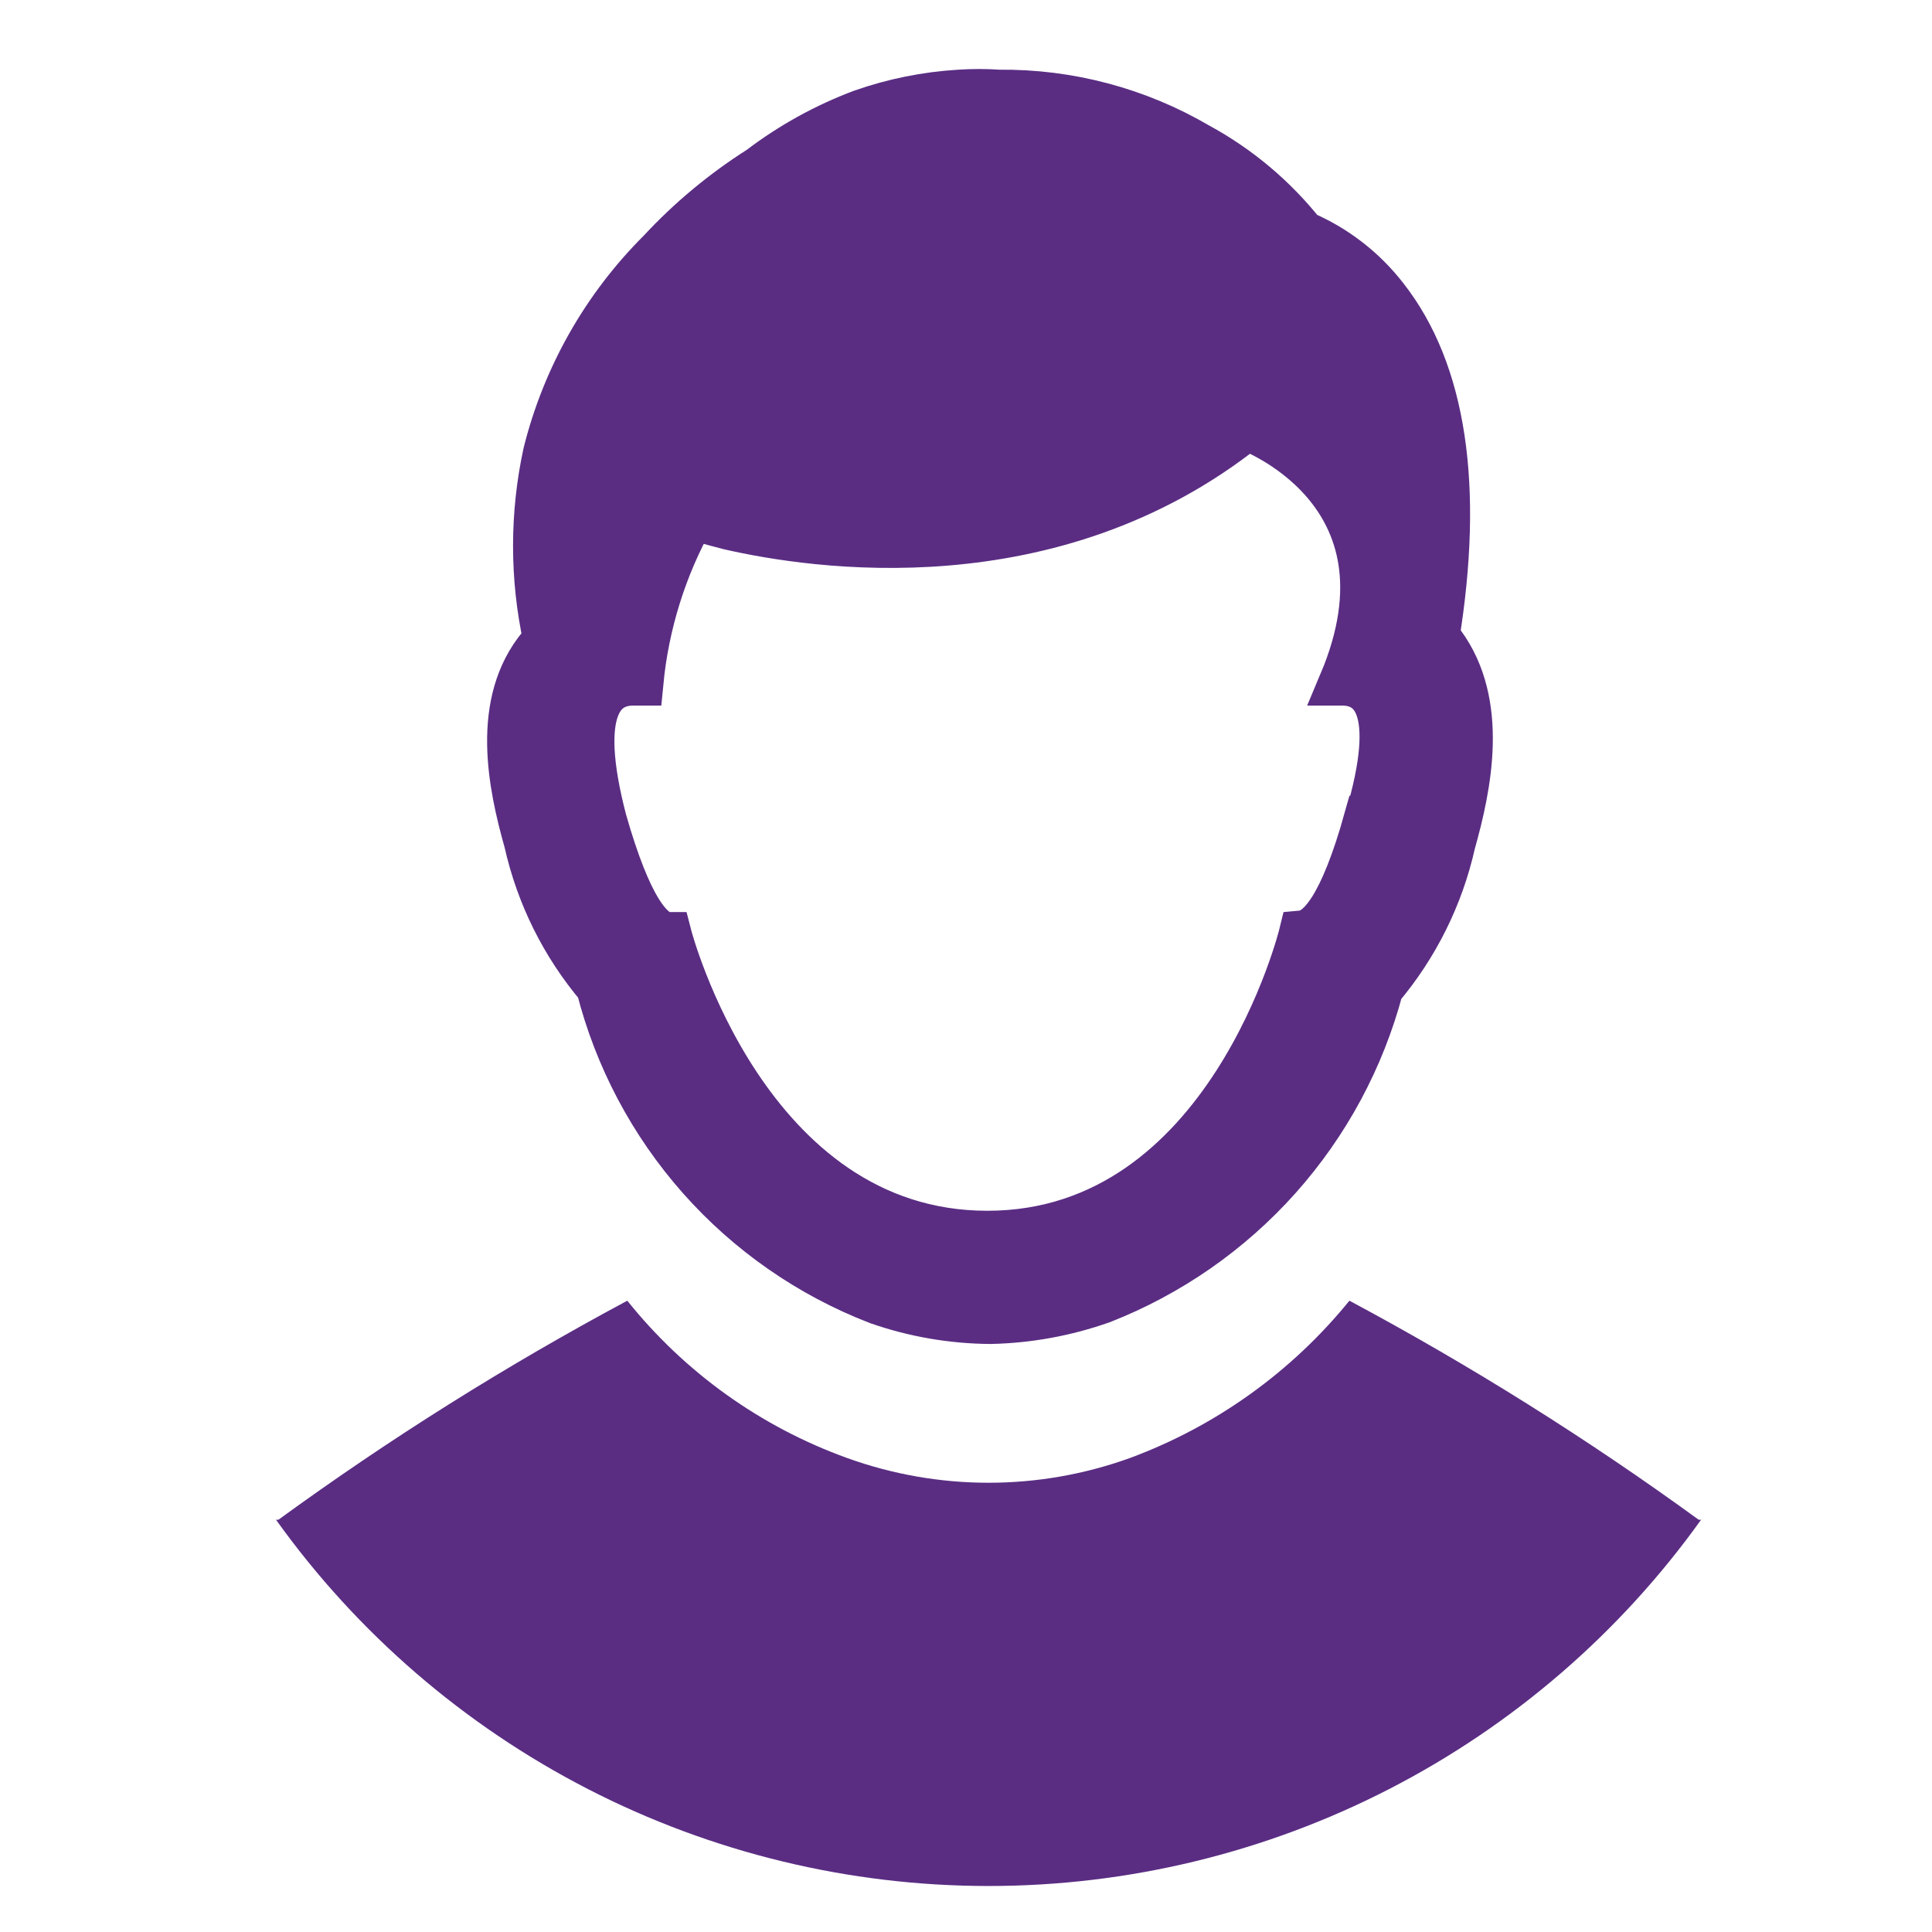
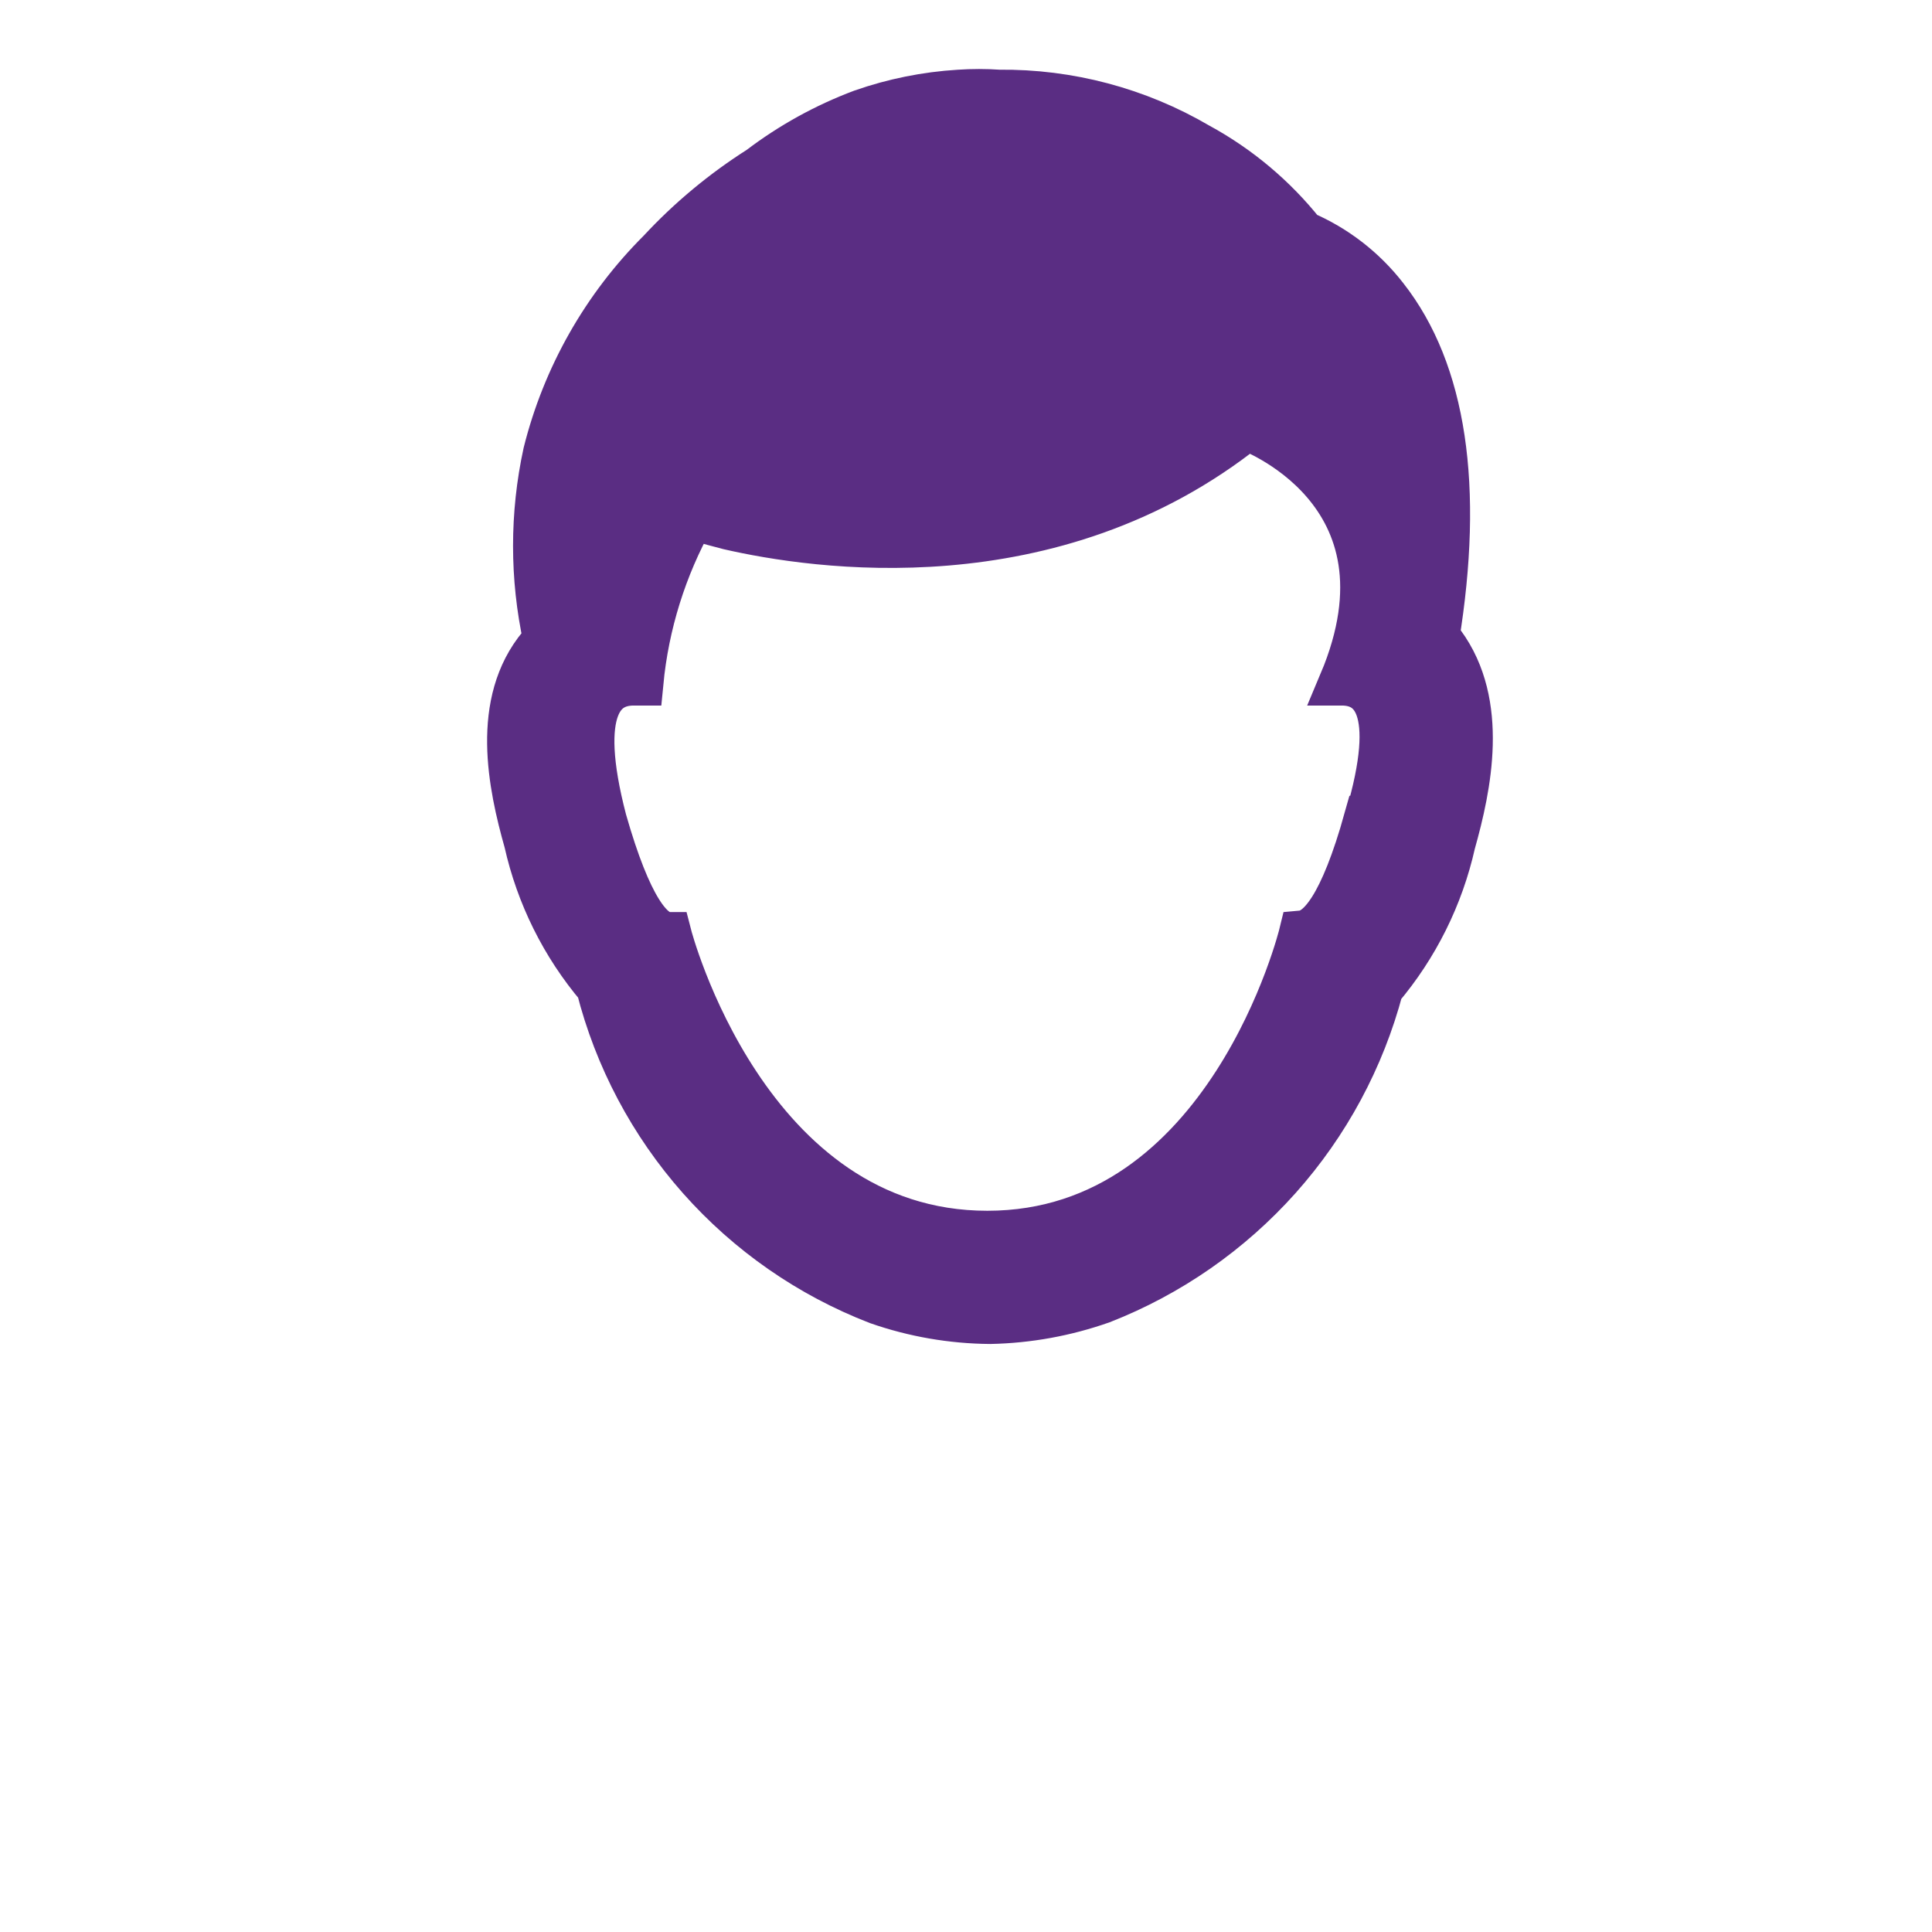
<svg xmlns="http://www.w3.org/2000/svg" width="42" height="42" viewBox="0 0 42 42" fill="none">
-   <path d="M29.335 28.276C28.079 29.823 26.432 31.004 24.564 31.696C22.577 32.413 20.403 32.413 18.416 31.696C16.538 31.019 14.884 29.835 13.637 28.276C11.002 29.687 8.468 31.279 6.052 33.038H6C7.763 35.501 10.088 37.508 12.782 38.893C15.476 40.278 18.461 41 21.49 41C24.519 41 27.504 40.278 30.198 38.893C32.892 37.508 35.217 35.501 36.98 33.038H36.928C34.509 31.278 31.972 29.687 29.335 28.276" fill="#5a2d83" />
  <path d="M29.715 17.799C29.179 19.721 28.685 20.258 28.304 20.293C28.304 20.293 26.72 26.821 21.464 26.821C16.208 26.821 14.537 20.327 14.537 20.327C14.156 20.327 13.671 19.747 13.126 17.834C12.476 15.34 13.126 14.838 13.775 14.838H13.922C14.044 13.569 14.428 12.34 15.048 11.227C15.048 11.227 15.334 11.322 15.845 11.452C17.698 11.877 22.875 12.665 27.101 9.288C27.101 9.288 30.936 10.647 29.17 14.838C29.819 14.838 30.46 15.349 29.733 17.799H29.715ZM31.335 14.033C31.335 14.033 31.257 13.92 31.222 13.877C31.759 10.578 31.378 8.076 30.114 6.465C29.644 5.858 29.027 5.381 28.322 5.08C27.699 4.295 26.924 3.644 26.044 3.166C24.732 2.397 23.236 1.999 21.715 2.015C21.427 1.995 21.138 1.995 20.849 2.015C20.132 2.059 19.424 2.202 18.745 2.439C17.947 2.738 17.198 3.152 16.52 3.668C15.724 4.173 14.996 4.778 14.355 5.469C13.143 6.676 12.284 8.191 11.87 9.85C11.581 11.18 11.581 12.556 11.87 13.885C11.824 13.93 11.786 13.983 11.758 14.041C10.727 15.271 11.108 17.072 11.455 18.301C11.715 19.463 12.252 20.544 13.022 21.453C13.413 22.994 14.168 24.419 15.222 25.609C16.277 26.799 17.6 27.719 19.083 28.293C19.868 28.567 20.693 28.71 21.525 28.717C22.351 28.7 23.169 28.551 23.949 28.276C25.423 27.699 26.739 26.783 27.793 25.602C28.846 24.421 29.605 23.009 30.01 21.479C30.779 20.57 31.317 19.489 31.577 18.327C31.923 17.098 32.304 15.297 31.352 13.998" fill="#5a2d83" />
  <path d="M31.335 14.033C31.335 14.033 31.257 13.92 31.222 13.877C31.759 10.578 31.378 8.076 30.114 6.465C29.644 5.858 29.027 5.381 28.322 5.08C27.699 4.295 26.924 3.644 26.044 3.166C24.732 2.397 23.236 1.999 21.715 2.015C21.427 1.995 21.138 1.995 20.849 2.015C20.132 2.059 19.424 2.202 18.745 2.439C17.947 2.738 17.198 3.152 16.52 3.668C15.724 4.173 14.996 4.778 14.355 5.469C13.143 6.676 12.284 8.191 11.87 9.85C11.581 11.18 11.581 12.556 11.87 13.885C11.824 13.93 11.786 13.983 11.758 14.041C10.727 15.271 11.108 17.072 11.455 18.301C11.715 19.463 12.252 20.544 13.022 21.453C13.413 22.994 14.168 24.419 15.222 25.609C16.277 26.799 17.6 27.719 19.083 28.293C19.868 28.567 20.693 28.71 21.525 28.717C22.351 28.7 23.169 28.551 23.949 28.276C25.423 27.699 26.739 26.783 27.793 25.602C28.846 24.421 29.605 23.009 30.01 21.479C30.779 20.57 31.317 19.489 31.577 18.327C31.923 17.098 32.304 15.297 31.352 13.998M29.715 17.799C29.179 19.721 28.685 20.258 28.304 20.293C28.304 20.293 26.72 26.821 21.464 26.821C16.208 26.821 14.537 20.327 14.537 20.327C14.156 20.327 13.671 19.747 13.126 17.834C12.476 15.34 13.126 14.838 13.775 14.838H13.922C14.044 13.569 14.428 12.34 15.048 11.227C15.048 11.227 15.334 11.322 15.845 11.452C17.698 11.877 22.875 12.665 27.101 9.288C27.101 9.288 30.936 10.647 29.17 14.838C29.819 14.838 30.46 15.349 29.733 17.799H29.715Z" stroke="#5a2d83" />
</svg>